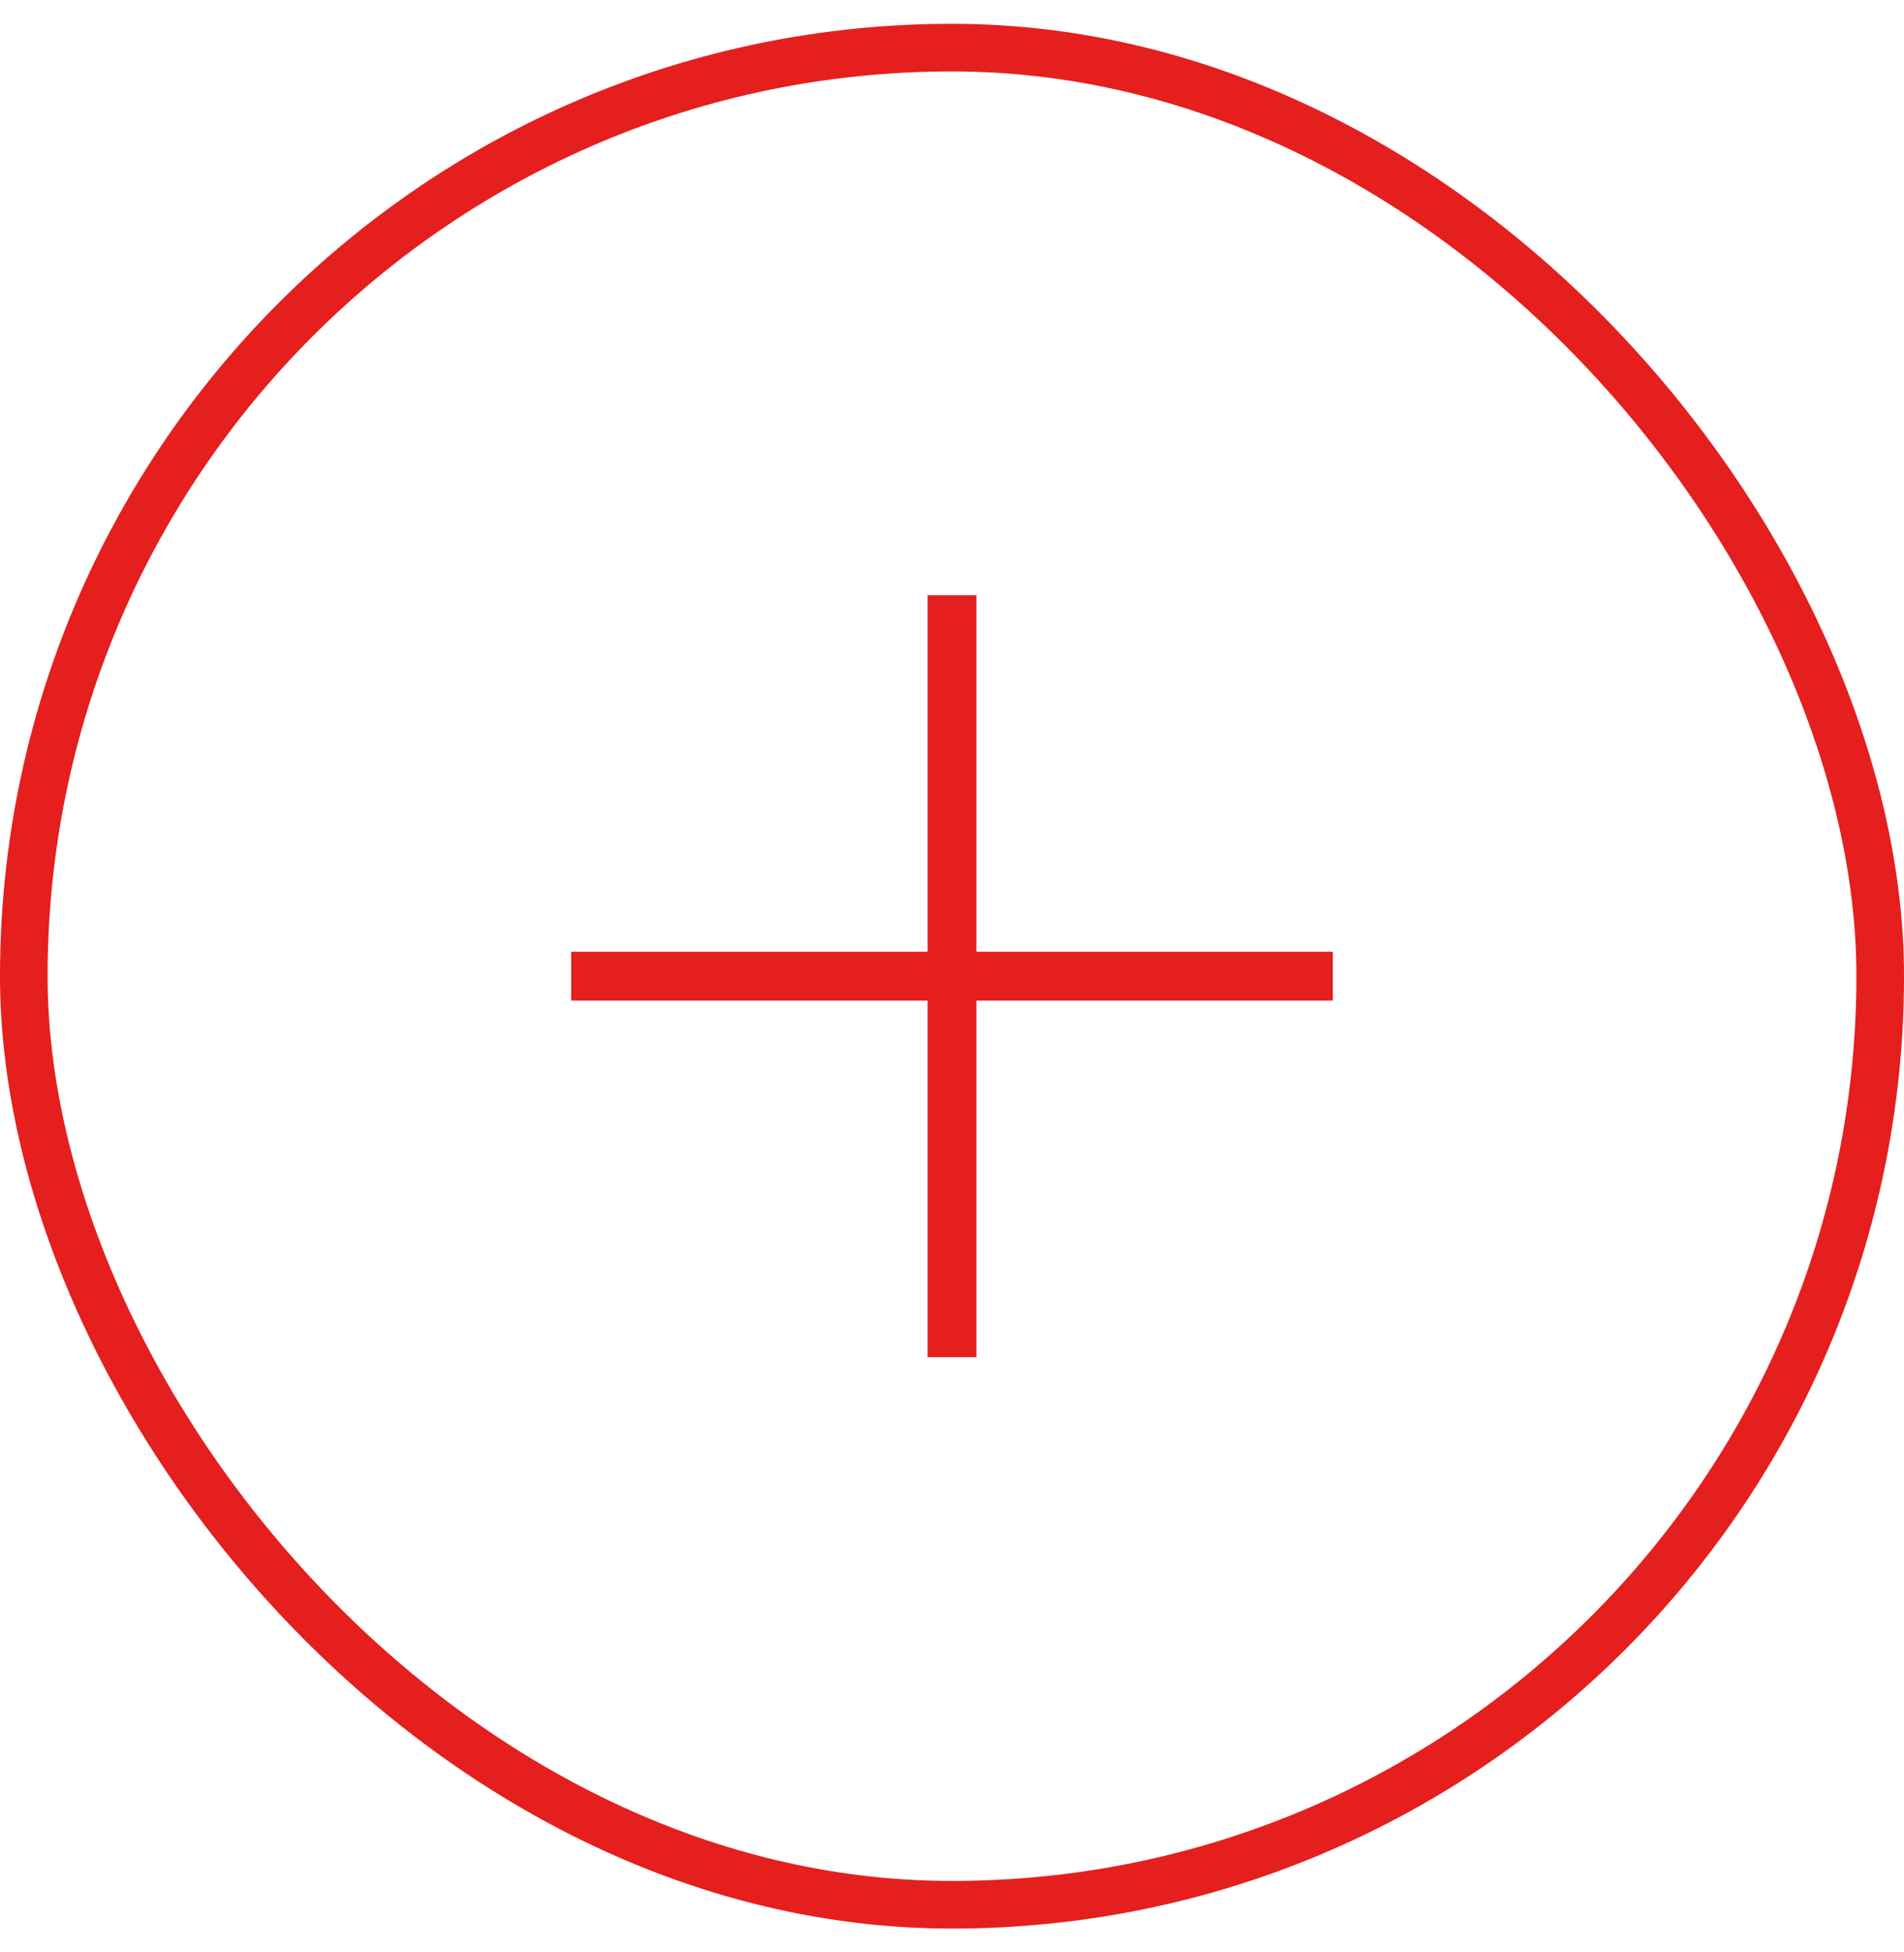
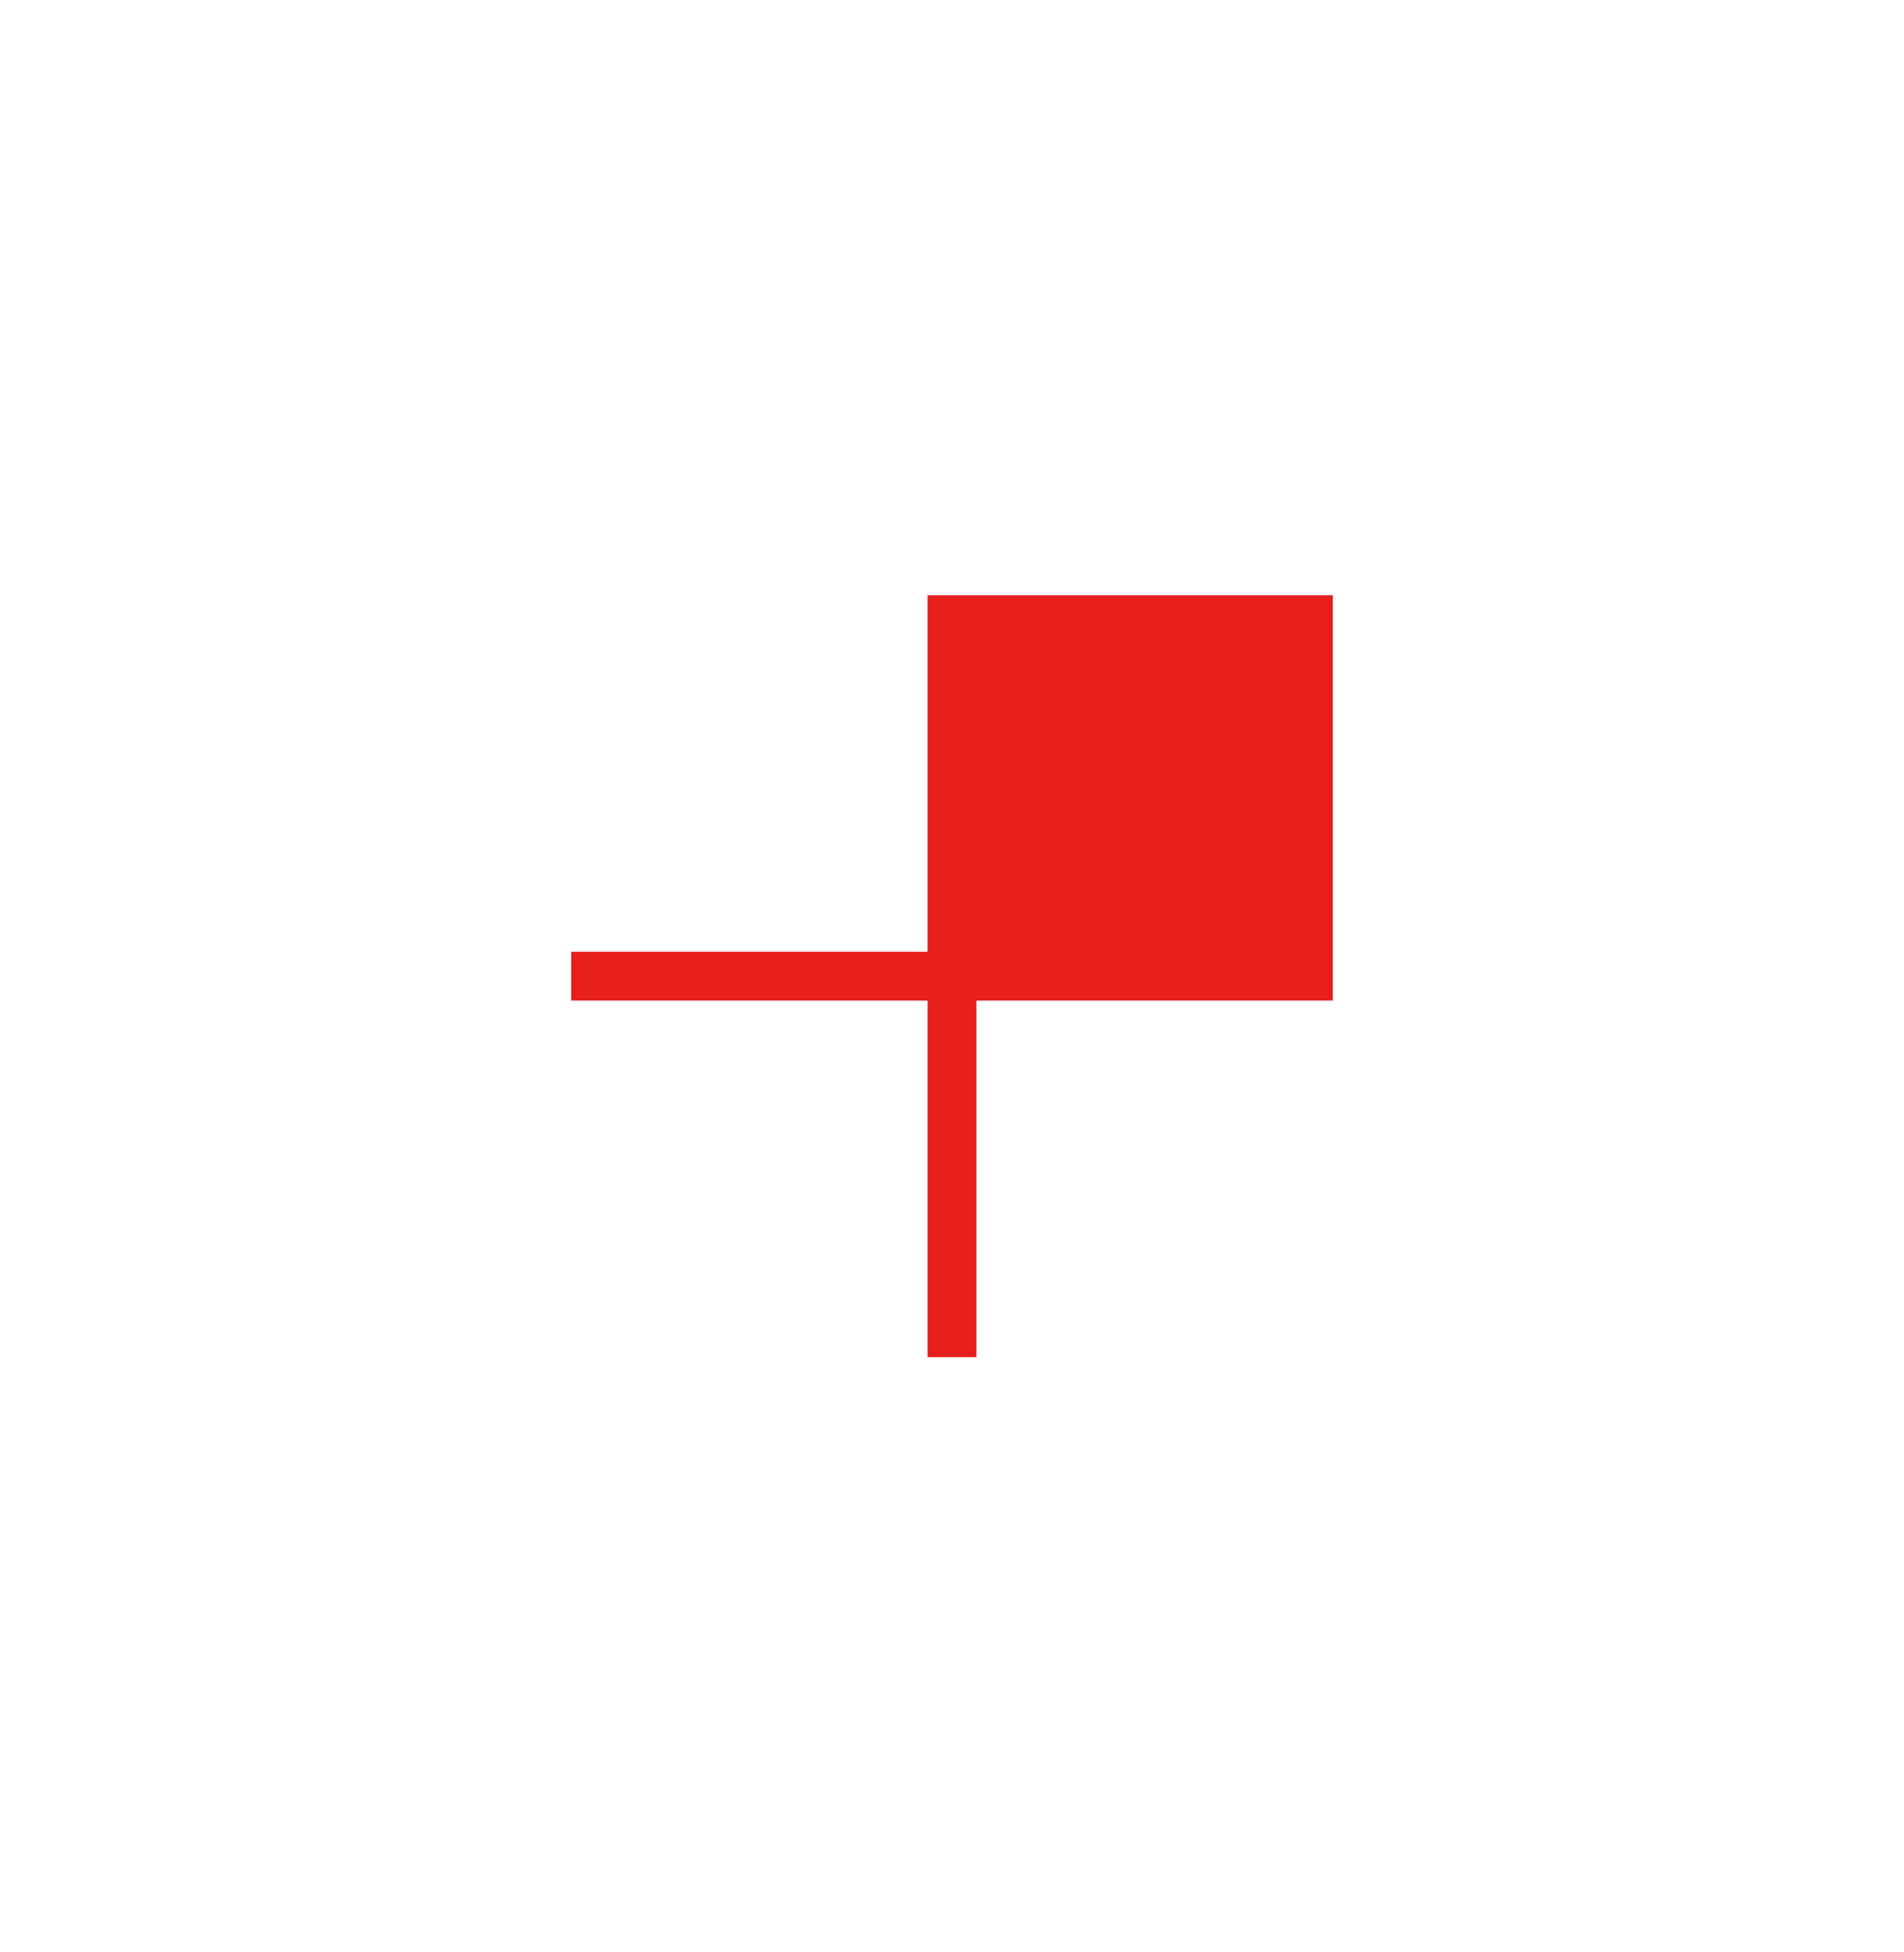
<svg xmlns="http://www.w3.org/2000/svg" width="40" height="41" viewBox="0 0 40 41" fill="none">
-   <rect x="0.5" y="1" width="39" height="39" rx="19.5" stroke="#E41F1E" />
-   <path d="M19.487 21.013H12V19.987H19.487V12.5H20.513V19.987H28V21.013H20.513V28.5H19.487V21.013Z" fill="#E41F1E" />
+   <path d="M19.487 21.013H12V19.987H19.487V12.5H20.513H28V21.013H20.513V28.5H19.487V21.013Z" fill="#E41F1E" />
</svg>